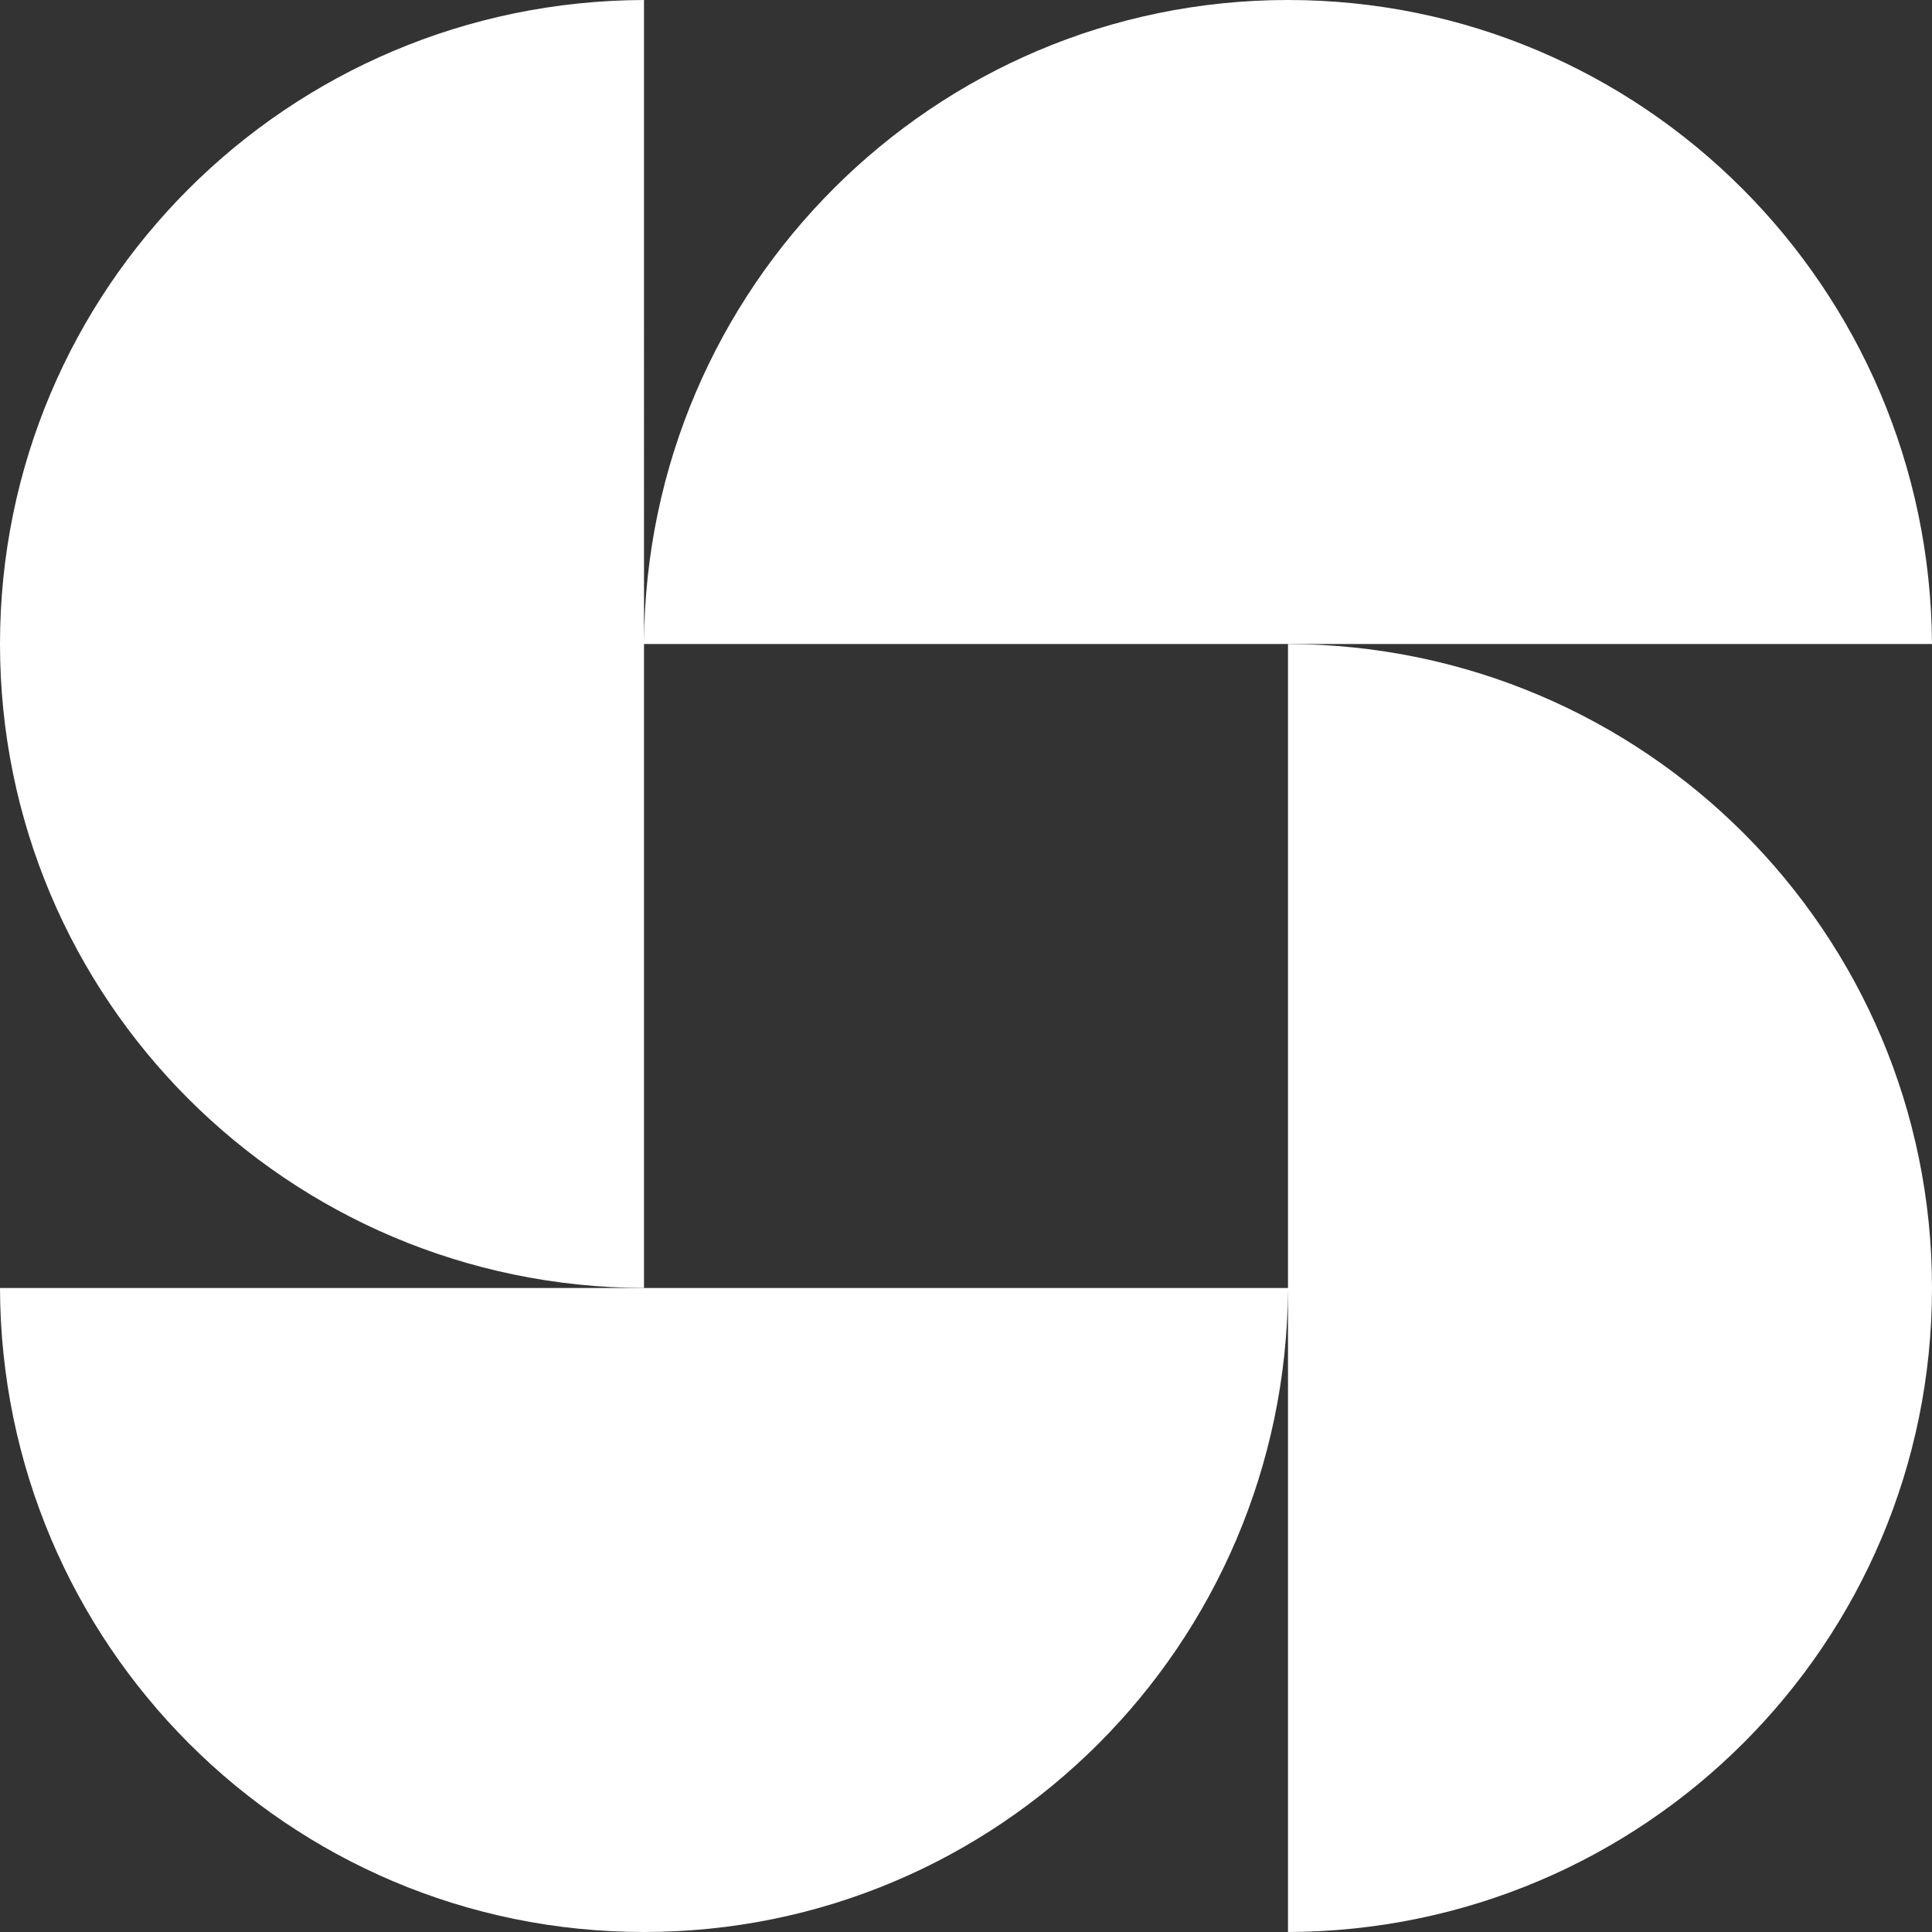
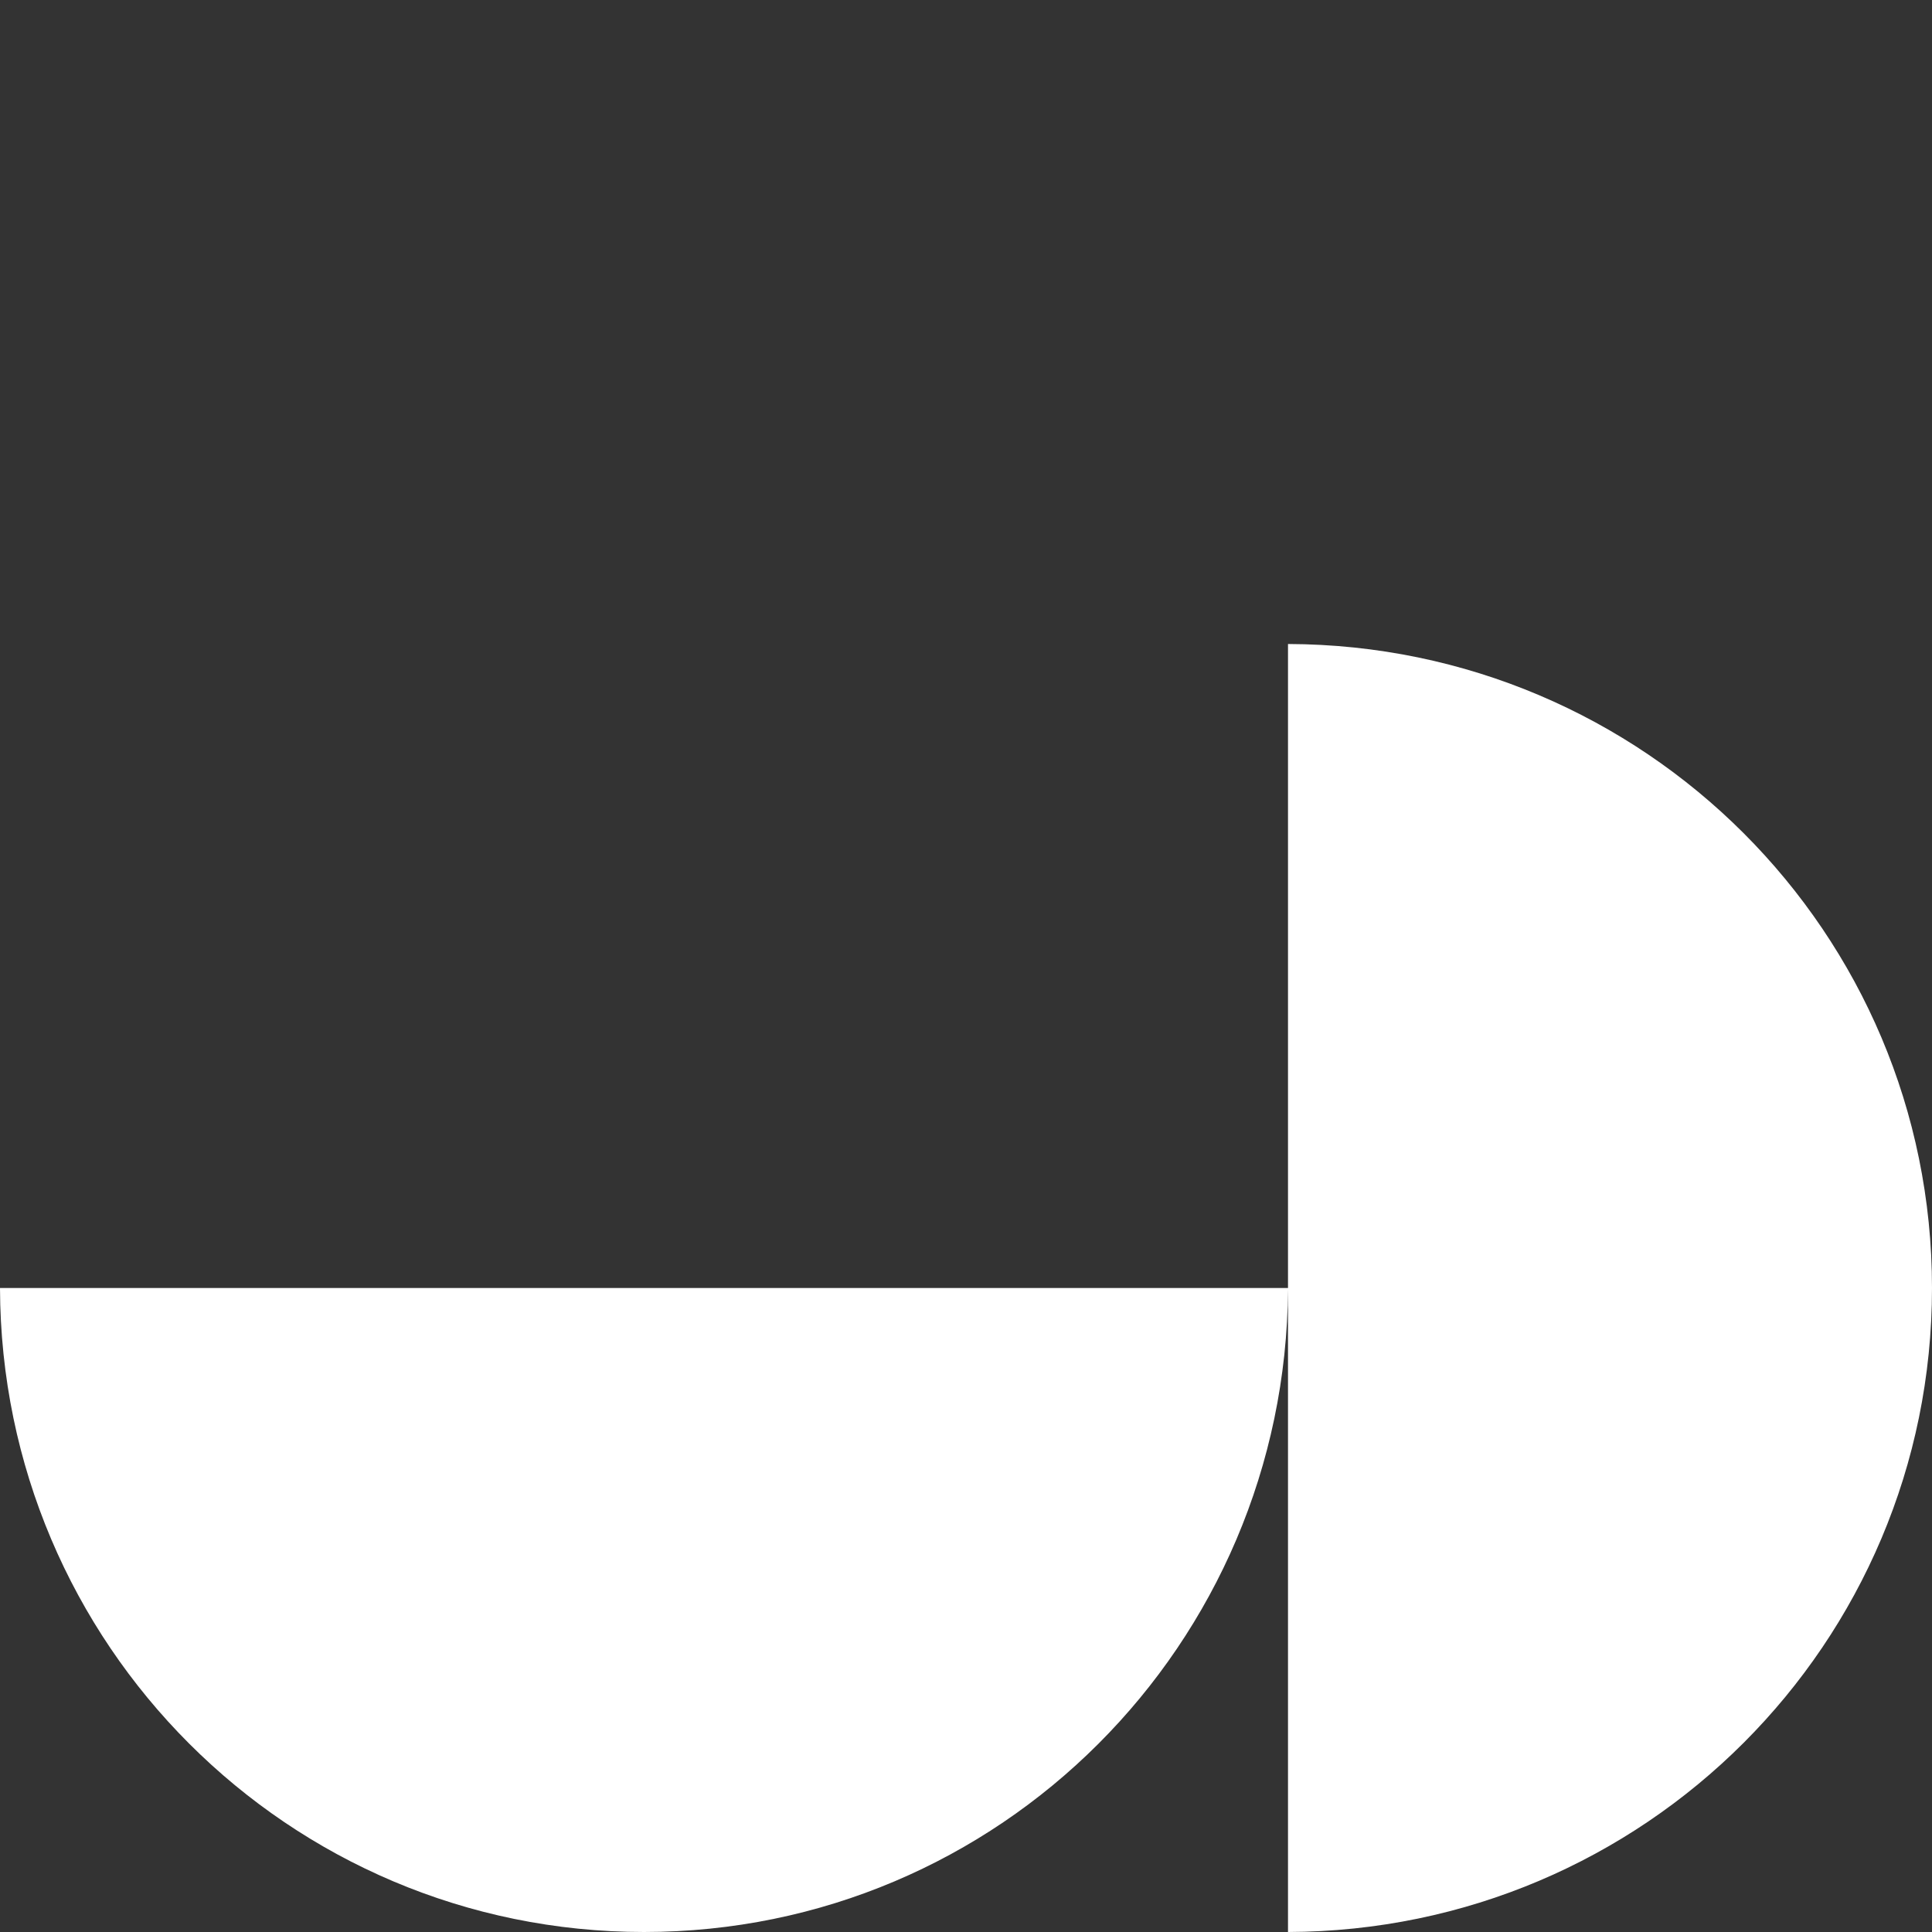
<svg xmlns="http://www.w3.org/2000/svg" id="Capa_2" viewBox="0 0 18 18">
  <rect x="0" y="0" width="18" height="18" fill="#333333" stroke="none" />
  <defs>
    <style>.cls-1{fill:#fff;stroke-width:0px;}</style>
  </defs>
  <g id="Capa_1-2">
    <path class="cls-1" d="M12,12.01v5.99c3.32-.01,6-2.69,6-6,0-3.31-2.68-5.99-6-6v6s-12,0-12,0c.01,3.32,2.69,6,6,6s5.98-2.68,6-5.99Z" />
-     <path class="cls-1" d="M18,6C17.98,2.68,15.3,0,12,0s-5.98,2.68-6,5.99V0C2.68.01,0,2.69,0,6s2.68,5.99,6,6v-6s12,0,12,0Z" />
  </g>
</svg>